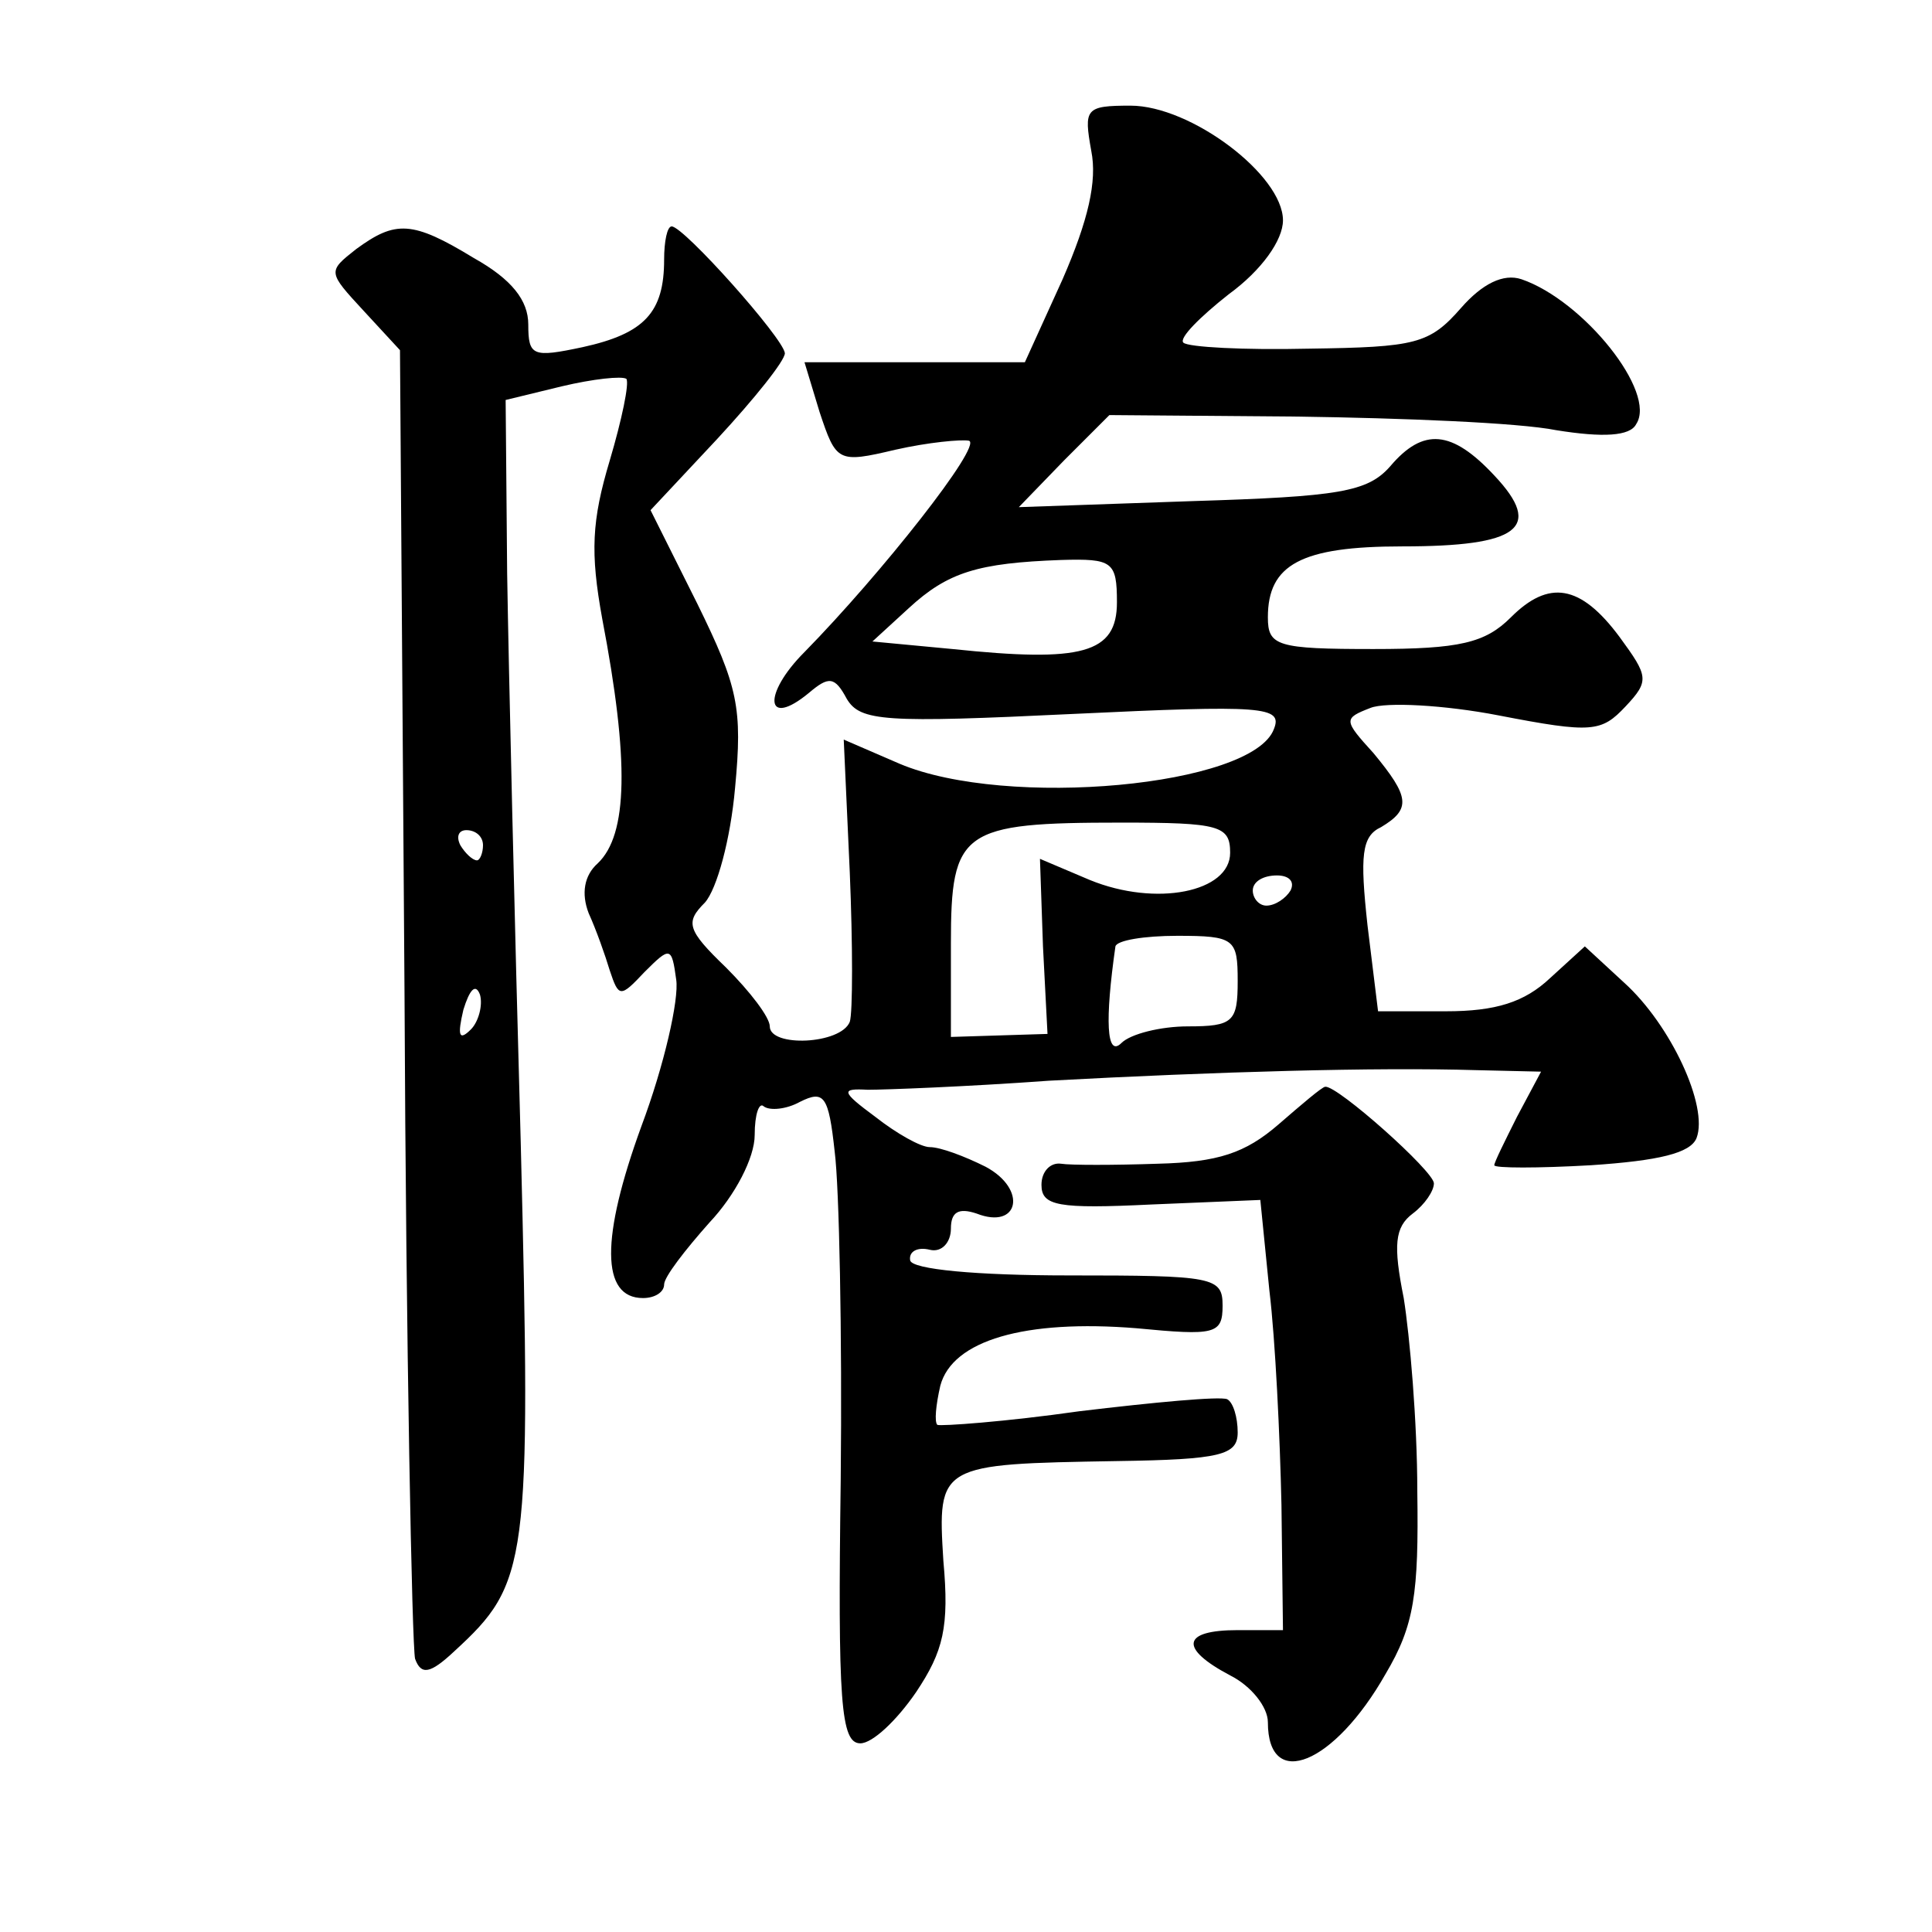
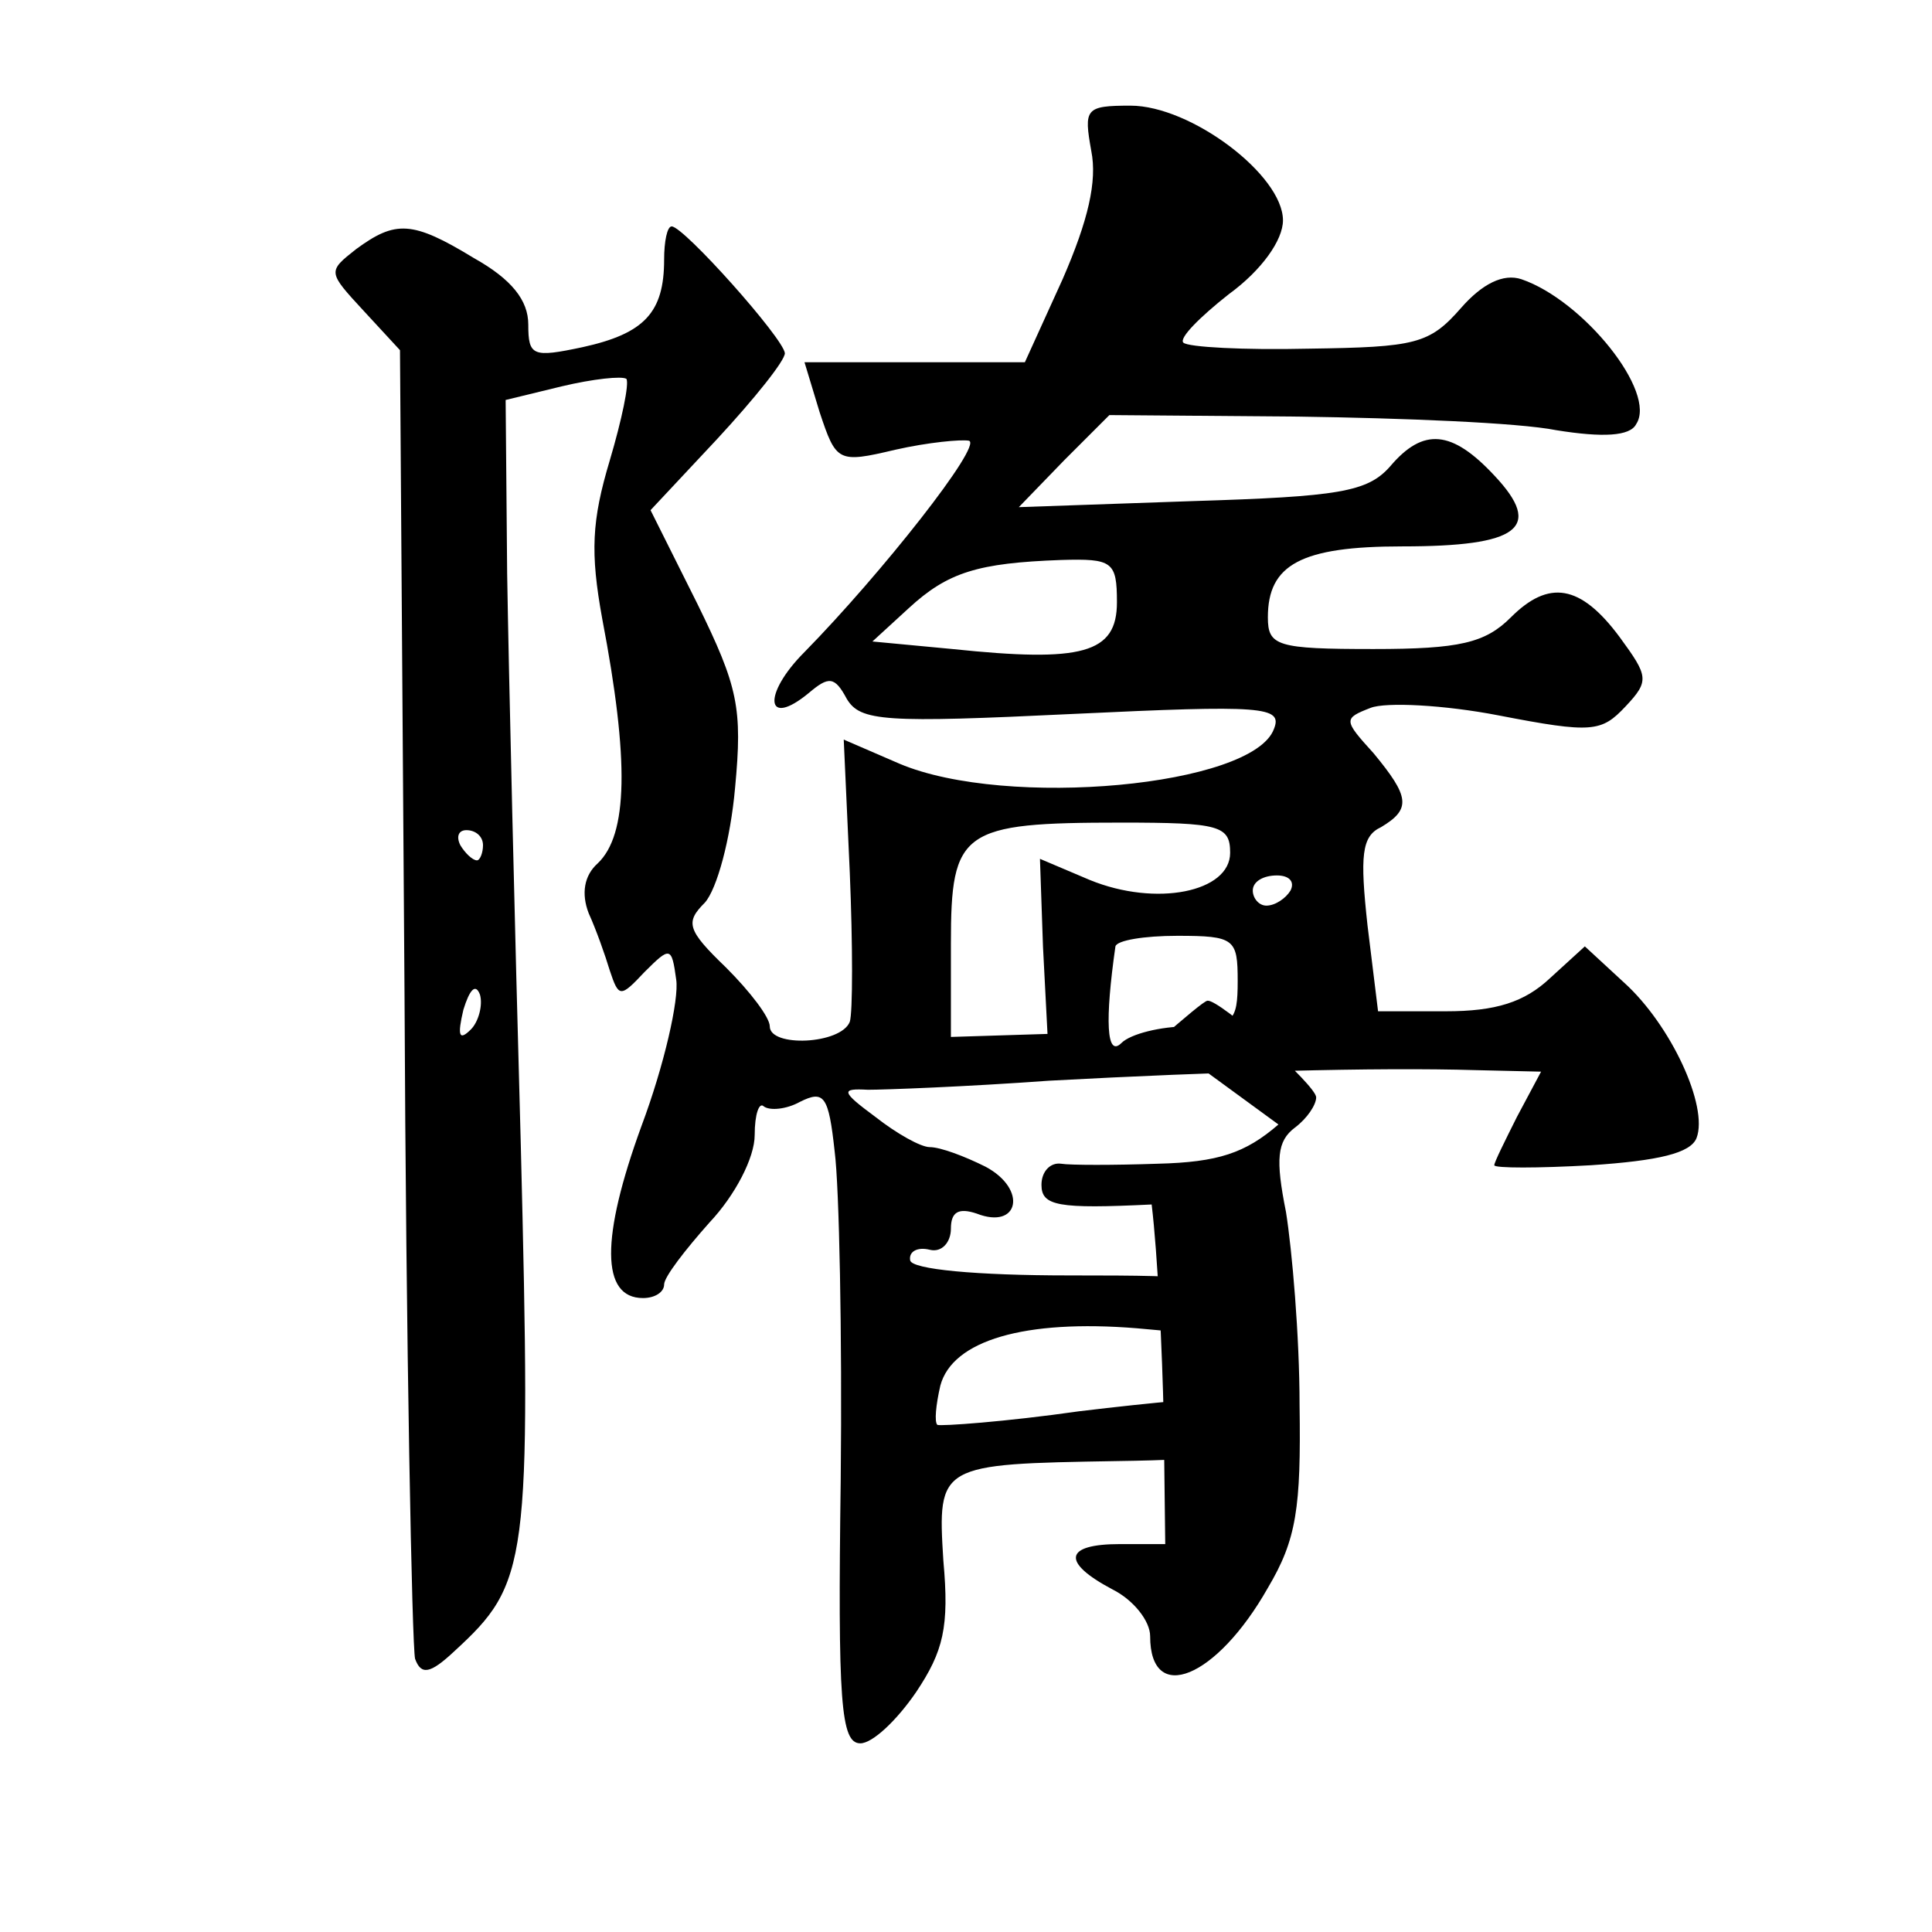
<svg xmlns="http://www.w3.org/2000/svg" version="1.0" width="128pt" height="128pt" viewBox="0 0 128 128" preserveAspectRatio="xMidYMid meet">
  <g transform="translate(0,128) scale(0.1,-0.1)" fill="#0" stroke="none">
-     <path d="M723 1180 c4 -20 -2 -46 -19 -85 l-25 -55 -73 0 -73 0 10 -33 c11 -33 12 -34 50 -25 22 5 44 7 49 6 9 -3 -58 -88 -109 -140 -28 -28 -26 -51 3 -27 13 11 17 11 25 -4 9 -15 25 -16 150 -10 126 6 139 5 133 -10 -14 -38 -177 -53 -248 -23 l-37 16 4 -88 c2 -48 2 -93 0 -99 -6 -15 -53 -17 -53 -3 0 6 -13 23 -29 39 -26 25 -27 30 -14 43 8 9 17 42 20 76 5 53 2 67 -25 122 l-31 62 44 47 c25 27 45 52 45 57 -1 10 -67 84 -75 84 -3 0 -5 -10 -5 -22 0 -35 -13 -49 -54 -58 -33 -7 -36 -6 -36 15 0 16 -11 30 -36 44 -41 25 -52 25 -78 6 -19 -15 -19 -15 5 -41 l24 -26 3 -426 c1 -235 5 -433 7 -441 4 -11 10 -10 26 5 49 45 51 57 44 337 -4 144 -8 314 -9 377 l-1 115 37 9 c21 5 40 7 43 5 2 -3 -3 -27 -11 -54 -12 -40 -13 -61 -5 -105 18 -94 17 -143 -3 -162 -9 -8 -11 -20 -6 -33 5 -11 11 -28 14 -38 6 -18 7 -18 23 -1 17 17 18 17 21 -5 2 -13 -8 -57 -23 -97 -27 -74 -27 -114 1 -114 8 0 14 4 14 9 0 5 14 23 30 41 17 18 30 43 30 58 0 14 3 22 6 19 4 -3 15 -2 24 3 16 8 19 4 23 -33 3 -23 5 -121 4 -217 -2 -148 0 -175 13 -175 8 0 24 15 37 34 18 27 22 43 18 87 -4 64 -3 64 115 66 69 1 80 4 80 19 0 10 -3 20 -7 22 -5 2 -48 -2 -98 -8 -49 -7 -92 -10 -94 -9 -2 2 -1 13 2 26 8 30 56 44 130 38 52 -5 57 -4 57 15 0 19 -6 20 -102 20 -61 0 -104 4 -105 10 -1 6 5 9 13 7 8 -2 14 5 14 14 0 11 5 14 17 10 28 -11 34 16 6 31 -14 7 -30 13 -37 13 -6 0 -22 9 -36 20 -23 17 -23 19 -5 18 11 0 65 2 120 6 111 6 217 9 283 7 l43 -1 -16 -30 c-8 -16 -15 -30 -15 -32 0 -2 29 -2 64 0 45 3 66 8 70 18 8 21 -17 75 -48 103 l-26 24 -23 -21 c-17 -16 -36 -22 -69 -22 l-45 0 -7 57 c-5 46 -4 59 9 65 20 12 19 20 -5 49 -20 22 -20 23 -2 30 10 4 49 2 85 -5 62 -12 68 -11 84 6 16 17 15 20 -4 46 -26 35 -47 38 -72 13 -17 -17 -34 -21 -91 -21 -64 0 -70 2 -70 21 0 35 22 47 89 47 77 0 94 12 61 47 -28 30 -47 32 -69 6 -15 -17 -34 -20 -131 -23 l-115 -4 30 31 30 30 125 -1 c69 -1 146 -4 171 -9 31 -5 49 -4 53 4 14 21 -35 82 -76 96 -12 4 -26 -3 -40 -19 -21 -24 -30 -26 -101 -27 -43 -1 -80 1 -83 4 -3 3 11 17 30 32 22 16 36 36 36 49 0 30 -61 76 -101 76 -30 0 -31 -2 -26 -30z m17 -299 c0 -34 -23 -40 -109 -31 l-53 5 24 22 c26 24 46 30 101 32 34 1 37 -1 37 -28z m75 -166 c0 -26 -49 -36 -93 -18 l-33 14 2 -58 3 -58 -32 -1 -32 -1 0 62 c0 75 7 80 113 80 65 0 72 -2 72 -20z m-495 5 c0 -5 -2 -10 -4 -10 -3 0 -8 5 -11 10 -3 6 -1 10 4 10 6 0 11 -4 11 -10z m535 -30 c-3 -5 -10 -10 -16 -10 -5 0 -9 5 -9 10 0 6 7 10 16 10 8 0 12 -4 9 -10z m-35 -60 c0 -27 -3 -30 -33 -30 -18 0 -38 -5 -44 -11 -10 -10 -11 15 -4 64 1 4 19 7 41 7 38 0 40 -2 40 -30z m-508 -32 c-8 -8 -9 -4 -5 13 4 13 8 18 11 10 2 -7 -1 -18 -6 -23z M847 535 c-22 -19 -40 -25 -80 -26 -29 -1 -58 -1 -64 0 -7 1 -13 -5 -13 -14 0 -14 11 -16 73 -13 l72 3 6 -60 c4 -33 7 -97 8 -142 l1 -83 -30 0 c-37 0 -39 -12 -5 -30 14 -7 25 -21 25 -31 0 -46 44 -28 78 32 19 32 22 53 21 121 0 46 -5 103 -9 128 -7 35 -6 47 6 56 8 6 14 15 14 20 0 8 -64 65 -72 64 -2 0 -16 -12 -31 -25z" />
+     <path d="M723 1180 c4 -20 -2 -46 -19 -85 l-25 -55 -73 0 -73 0 10 -33 c11 -33 12 -34 50 -25 22 5 44 7 49 6 9 -3 -58 -88 -109 -140 -28 -28 -26 -51 3 -27 13 11 17 11 25 -4 9 -15 25 -16 150 -10 126 6 139 5 133 -10 -14 -38 -177 -53 -248 -23 l-37 16 4 -88 c2 -48 2 -93 0 -99 -6 -15 -53 -17 -53 -3 0 6 -13 23 -29 39 -26 25 -27 30 -14 43 8 9 17 42 20 76 5 53 2 67 -25 122 l-31 62 44 47 c25 27 45 52 45 57 -1 10 -67 84 -75 84 -3 0 -5 -10 -5 -22 0 -35 -13 -49 -54 -58 -33 -7 -36 -6 -36 15 0 16 -11 30 -36 44 -41 25 -52 25 -78 6 -19 -15 -19 -15 5 -41 l24 -26 3 -426 c1 -235 5 -433 7 -441 4 -11 10 -10 26 5 49 45 51 57 44 337 -4 144 -8 314 -9 377 l-1 115 37 9 c21 5 40 7 43 5 2 -3 -3 -27 -11 -54 -12 -40 -13 -61 -5 -105 18 -94 17 -143 -3 -162 -9 -8 -11 -20 -6 -33 5 -11 11 -28 14 -38 6 -18 7 -18 23 -1 17 17 18 17 21 -5 2 -13 -8 -57 -23 -97 -27 -74 -27 -114 1 -114 8 0 14 4 14 9 0 5 14 23 30 41 17 18 30 43 30 58 0 14 3 22 6 19 4 -3 15 -2 24 3 16 8 19 4 23 -33 3 -23 5 -121 4 -217 -2 -148 0 -175 13 -175 8 0 24 15 37 34 18 27 22 43 18 87 -4 64 -3 64 115 66 69 1 80 4 80 19 0 10 -3 20 -7 22 -5 2 -48 -2 -98 -8 -49 -7 -92 -10 -94 -9 -2 2 -1 13 2 26 8 30 56 44 130 38 52 -5 57 -4 57 15 0 19 -6 20 -102 20 -61 0 -104 4 -105 10 -1 6 5 9 13 7 8 -2 14 5 14 14 0 11 5 14 17 10 28 -11 34 16 6 31 -14 7 -30 13 -37 13 -6 0 -22 9 -36 20 -23 17 -23 19 -5 18 11 0 65 2 120 6 111 6 217 9 283 7 l43 -1 -16 -30 c-8 -16 -15 -30 -15 -32 0 -2 29 -2 64 0 45 3 66 8 70 18 8 21 -17 75 -48 103 l-26 24 -23 -21 c-17 -16 -36 -22 -69 -22 l-45 0 -7 57 c-5 46 -4 59 9 65 20 12 19 20 -5 49 -20 22 -20 23 -2 30 10 4 49 2 85 -5 62 -12 68 -11 84 6 16 17 15 20 -4 46 -26 35 -47 38 -72 13 -17 -17 -34 -21 -91 -21 -64 0 -70 2 -70 21 0 35 22 47 89 47 77 0 94 12 61 47 -28 30 -47 32 -69 6 -15 -17 -34 -20 -131 -23 l-115 -4 30 31 30 30 125 -1 c69 -1 146 -4 171 -9 31 -5 49 -4 53 4 14 21 -35 82 -76 96 -12 4 -26 -3 -40 -19 -21 -24 -30 -26 -101 -27 -43 -1 -80 1 -83 4 -3 3 11 17 30 32 22 16 36 36 36 49 0 30 -61 76 -101 76 -30 0 -31 -2 -26 -30z m17 -299 c0 -34 -23 -40 -109 -31 l-53 5 24 22 c26 24 46 30 101 32 34 1 37 -1 37 -28z m75 -166 c0 -26 -49 -36 -93 -18 l-33 14 2 -58 3 -58 -32 -1 -32 -1 0 62 c0 75 7 80 113 80 65 0 72 -2 72 -20z m-495 5 c0 -5 -2 -10 -4 -10 -3 0 -8 5 -11 10 -3 6 -1 10 4 10 6 0 11 -4 11 -10z m535 -30 c-3 -5 -10 -10 -16 -10 -5 0 -9 5 -9 10 0 6 7 10 16 10 8 0 12 -4 9 -10z m-35 -60 c0 -27 -3 -30 -33 -30 -18 0 -38 -5 -44 -11 -10 -10 -11 15 -4 64 1 4 19 7 41 7 38 0 40 -2 40 -30z m-508 -32 c-8 -8 -9 -4 -5 13 4 13 8 18 11 10 2 -7 -1 -18 -6 -23z M847 535 c-22 -19 -40 -25 -80 -26 -29 -1 -58 -1 -64 0 -7 1 -13 -5 -13 -14 0 -14 11 -16 73 -13 c4 -33 7 -97 8 -142 l1 -83 -30 0 c-37 0 -39 -12 -5 -30 14 -7 25 -21 25 -31 0 -46 44 -28 78 32 19 32 22 53 21 121 0 46 -5 103 -9 128 -7 35 -6 47 6 56 8 6 14 15 14 20 0 8 -64 65 -72 64 -2 0 -16 -12 -31 -25z" />
  </g>
</svg>